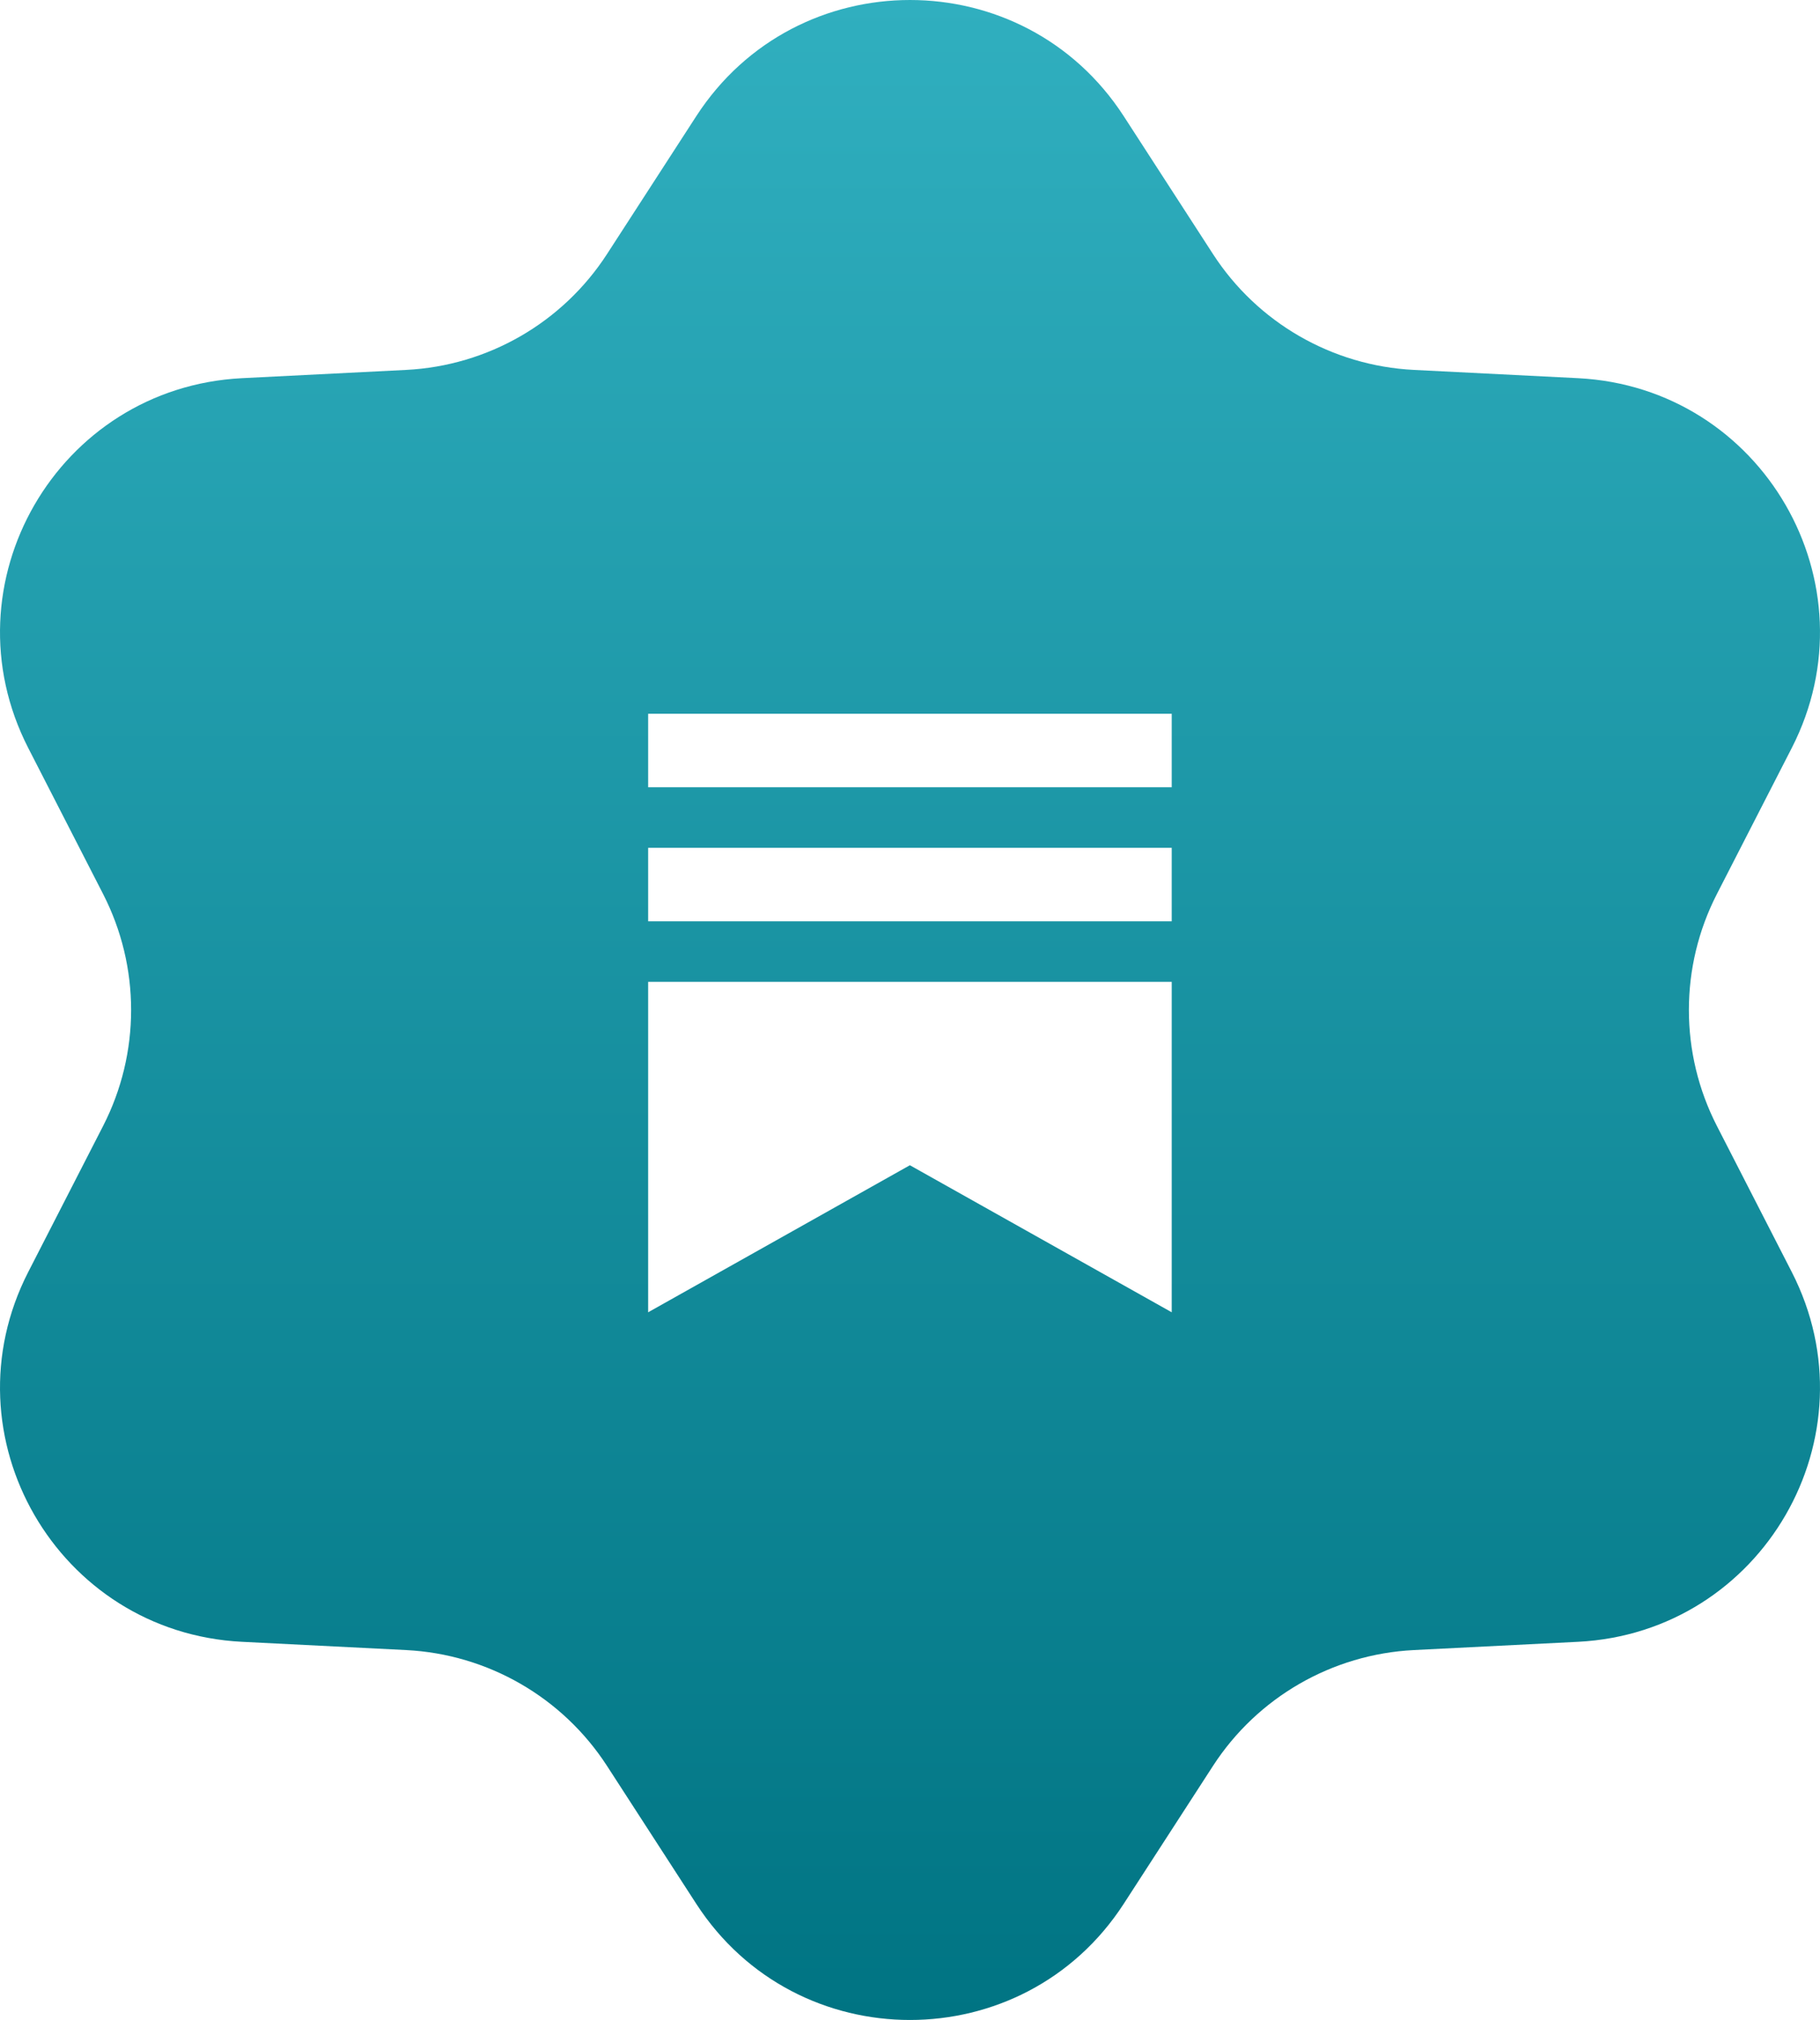
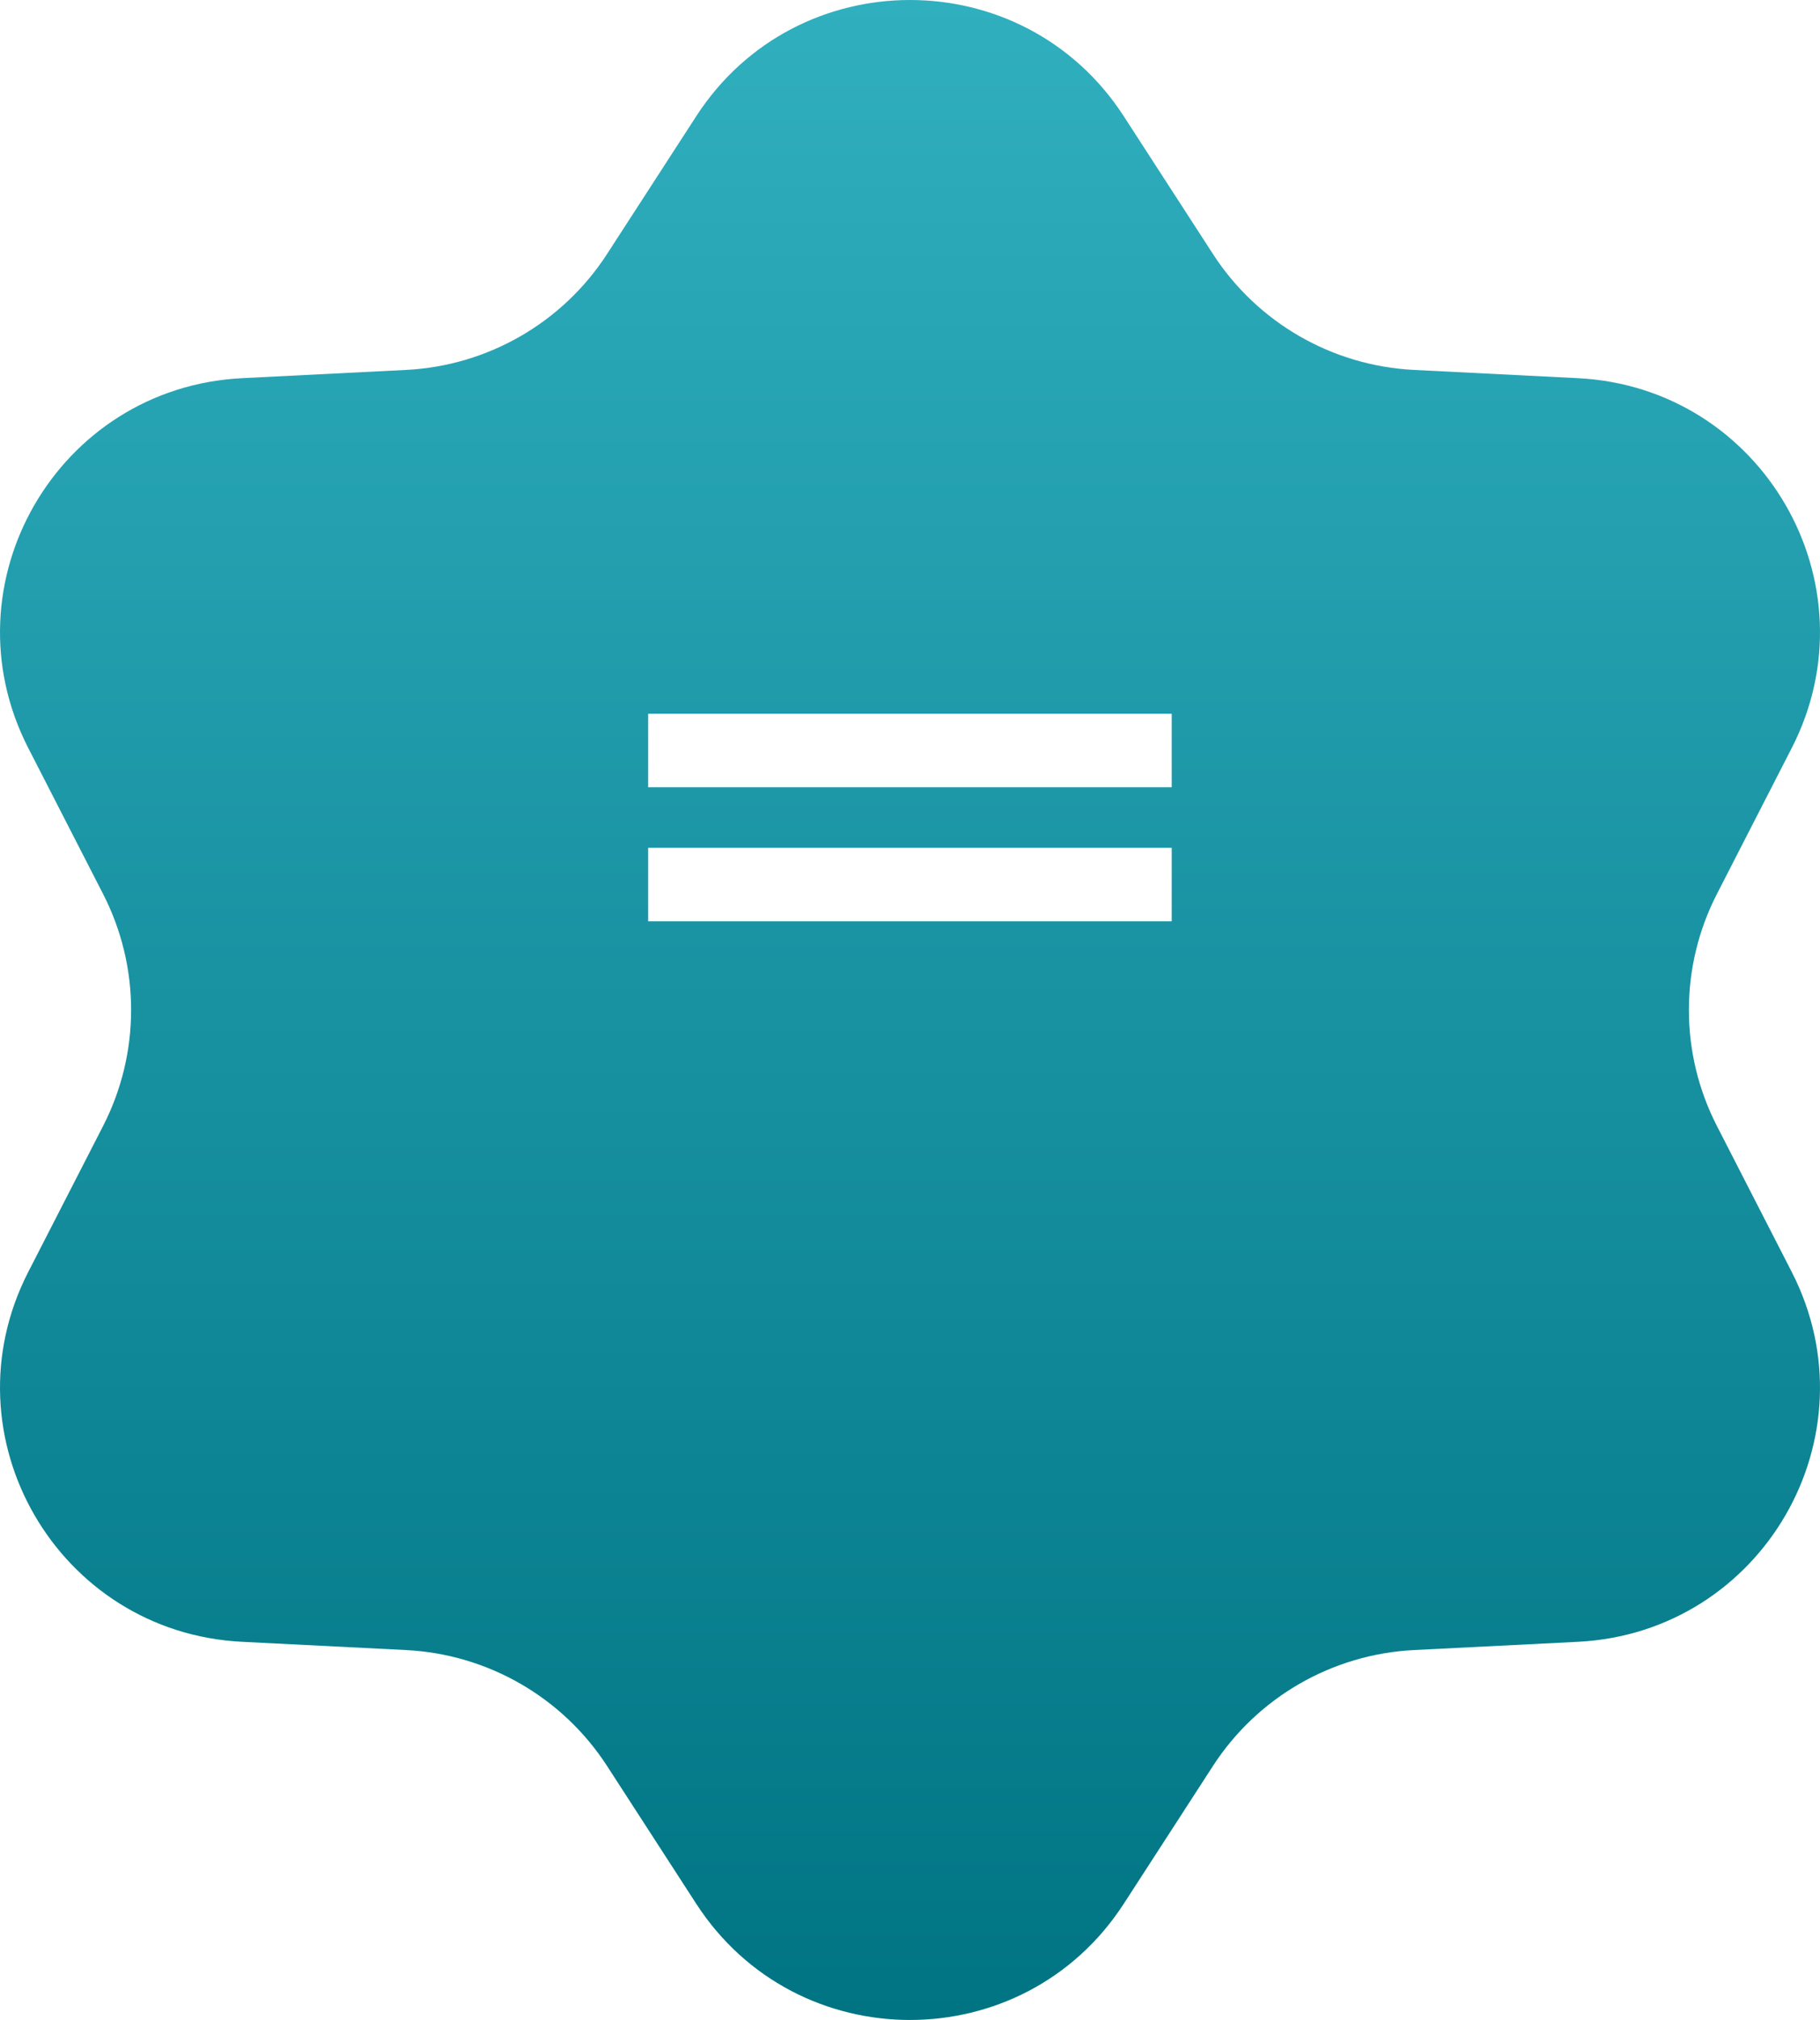
<svg xmlns="http://www.w3.org/2000/svg" width="438" height="486" viewBox="0 0 438 486" fill="none">
-   <path fill-rule="evenodd" clip-rule="evenodd" d="M270.444 27.961C246.306 -9.32 191.693 -9.32 167.556 27.961L146.09 61.117C135.396 77.635 117.402 88.01 97.731 89.001L58.246 90.988C13.848 93.223 -13.459 140.457 6.802 179.973L24.821 215.116C33.798 232.625 33.798 253.375 24.821 270.885L6.802 306.026C-13.459 345.544 13.848 392.776 58.246 395.012L97.731 396.999C117.402 397.99 135.396 408.365 146.09 424.883L167.556 458.039C191.693 495.32 246.306 495.32 270.444 458.039L291.91 424.883C302.604 408.365 320.599 397.99 340.27 396.999L379.754 395.012C424.153 392.776 451.459 345.544 431.197 306.026L413.18 270.885C404.203 253.375 404.203 232.625 413.178 215.116L431.197 179.973C451.459 140.457 424.153 93.223 379.754 90.988L340.27 89.001C320.599 88.01 302.604 77.635 291.91 61.117L270.444 27.961ZM281.985 171.731H155.985V189.413H281.985V171.731ZM281.985 236.227H155.985V315.731L218.972 280.352L281.985 315.731V236.227ZM281.985 203.979H155.985V221.661H281.985V203.979Z" fill="url(#paint0_linear_2_20)" />
+   <path fill-rule="evenodd" clip-rule="evenodd" d="M270.444 27.961C246.306 -9.32 191.693 -9.32 167.556 27.961L146.09 61.117C135.396 77.635 117.402 88.01 97.731 89.001L58.246 90.988C13.848 93.223 -13.459 140.457 6.802 179.973L24.821 215.116C33.798 232.625 33.798 253.375 24.821 270.885L6.802 306.026C-13.459 345.544 13.848 392.776 58.246 395.012L97.731 396.999C117.402 397.99 135.396 408.365 146.09 424.883L167.556 458.039C191.693 495.32 246.306 495.32 270.444 458.039L291.91 424.883C302.604 408.365 320.599 397.99 340.27 396.999L379.754 395.012C424.153 392.776 451.459 345.544 431.197 306.026L413.18 270.885C404.203 253.375 404.203 232.625 413.178 215.116L431.197 179.973C451.459 140.457 424.153 93.223 379.754 90.988L340.27 89.001C320.599 88.01 302.604 77.635 291.91 61.117L270.444 27.961ZM281.985 171.731H155.985V189.413H281.985V171.731ZM281.985 236.227V315.731L218.972 280.352L281.985 315.731V236.227ZM281.985 203.979H155.985V221.661H281.985V203.979Z" fill="url(#paint0_linear_2_20)" />
  <defs>
    <linearGradient id="paint0_linear_2_20" x1="219" y1="-1.45e-05" x2="219" y2="486" gradientUnits="userSpaceOnUse">
      <stop stop-color="#30AFBF" />
      <stop offset="1" stop-color="#007483" />
    </linearGradient>
  </defs>
</svg>